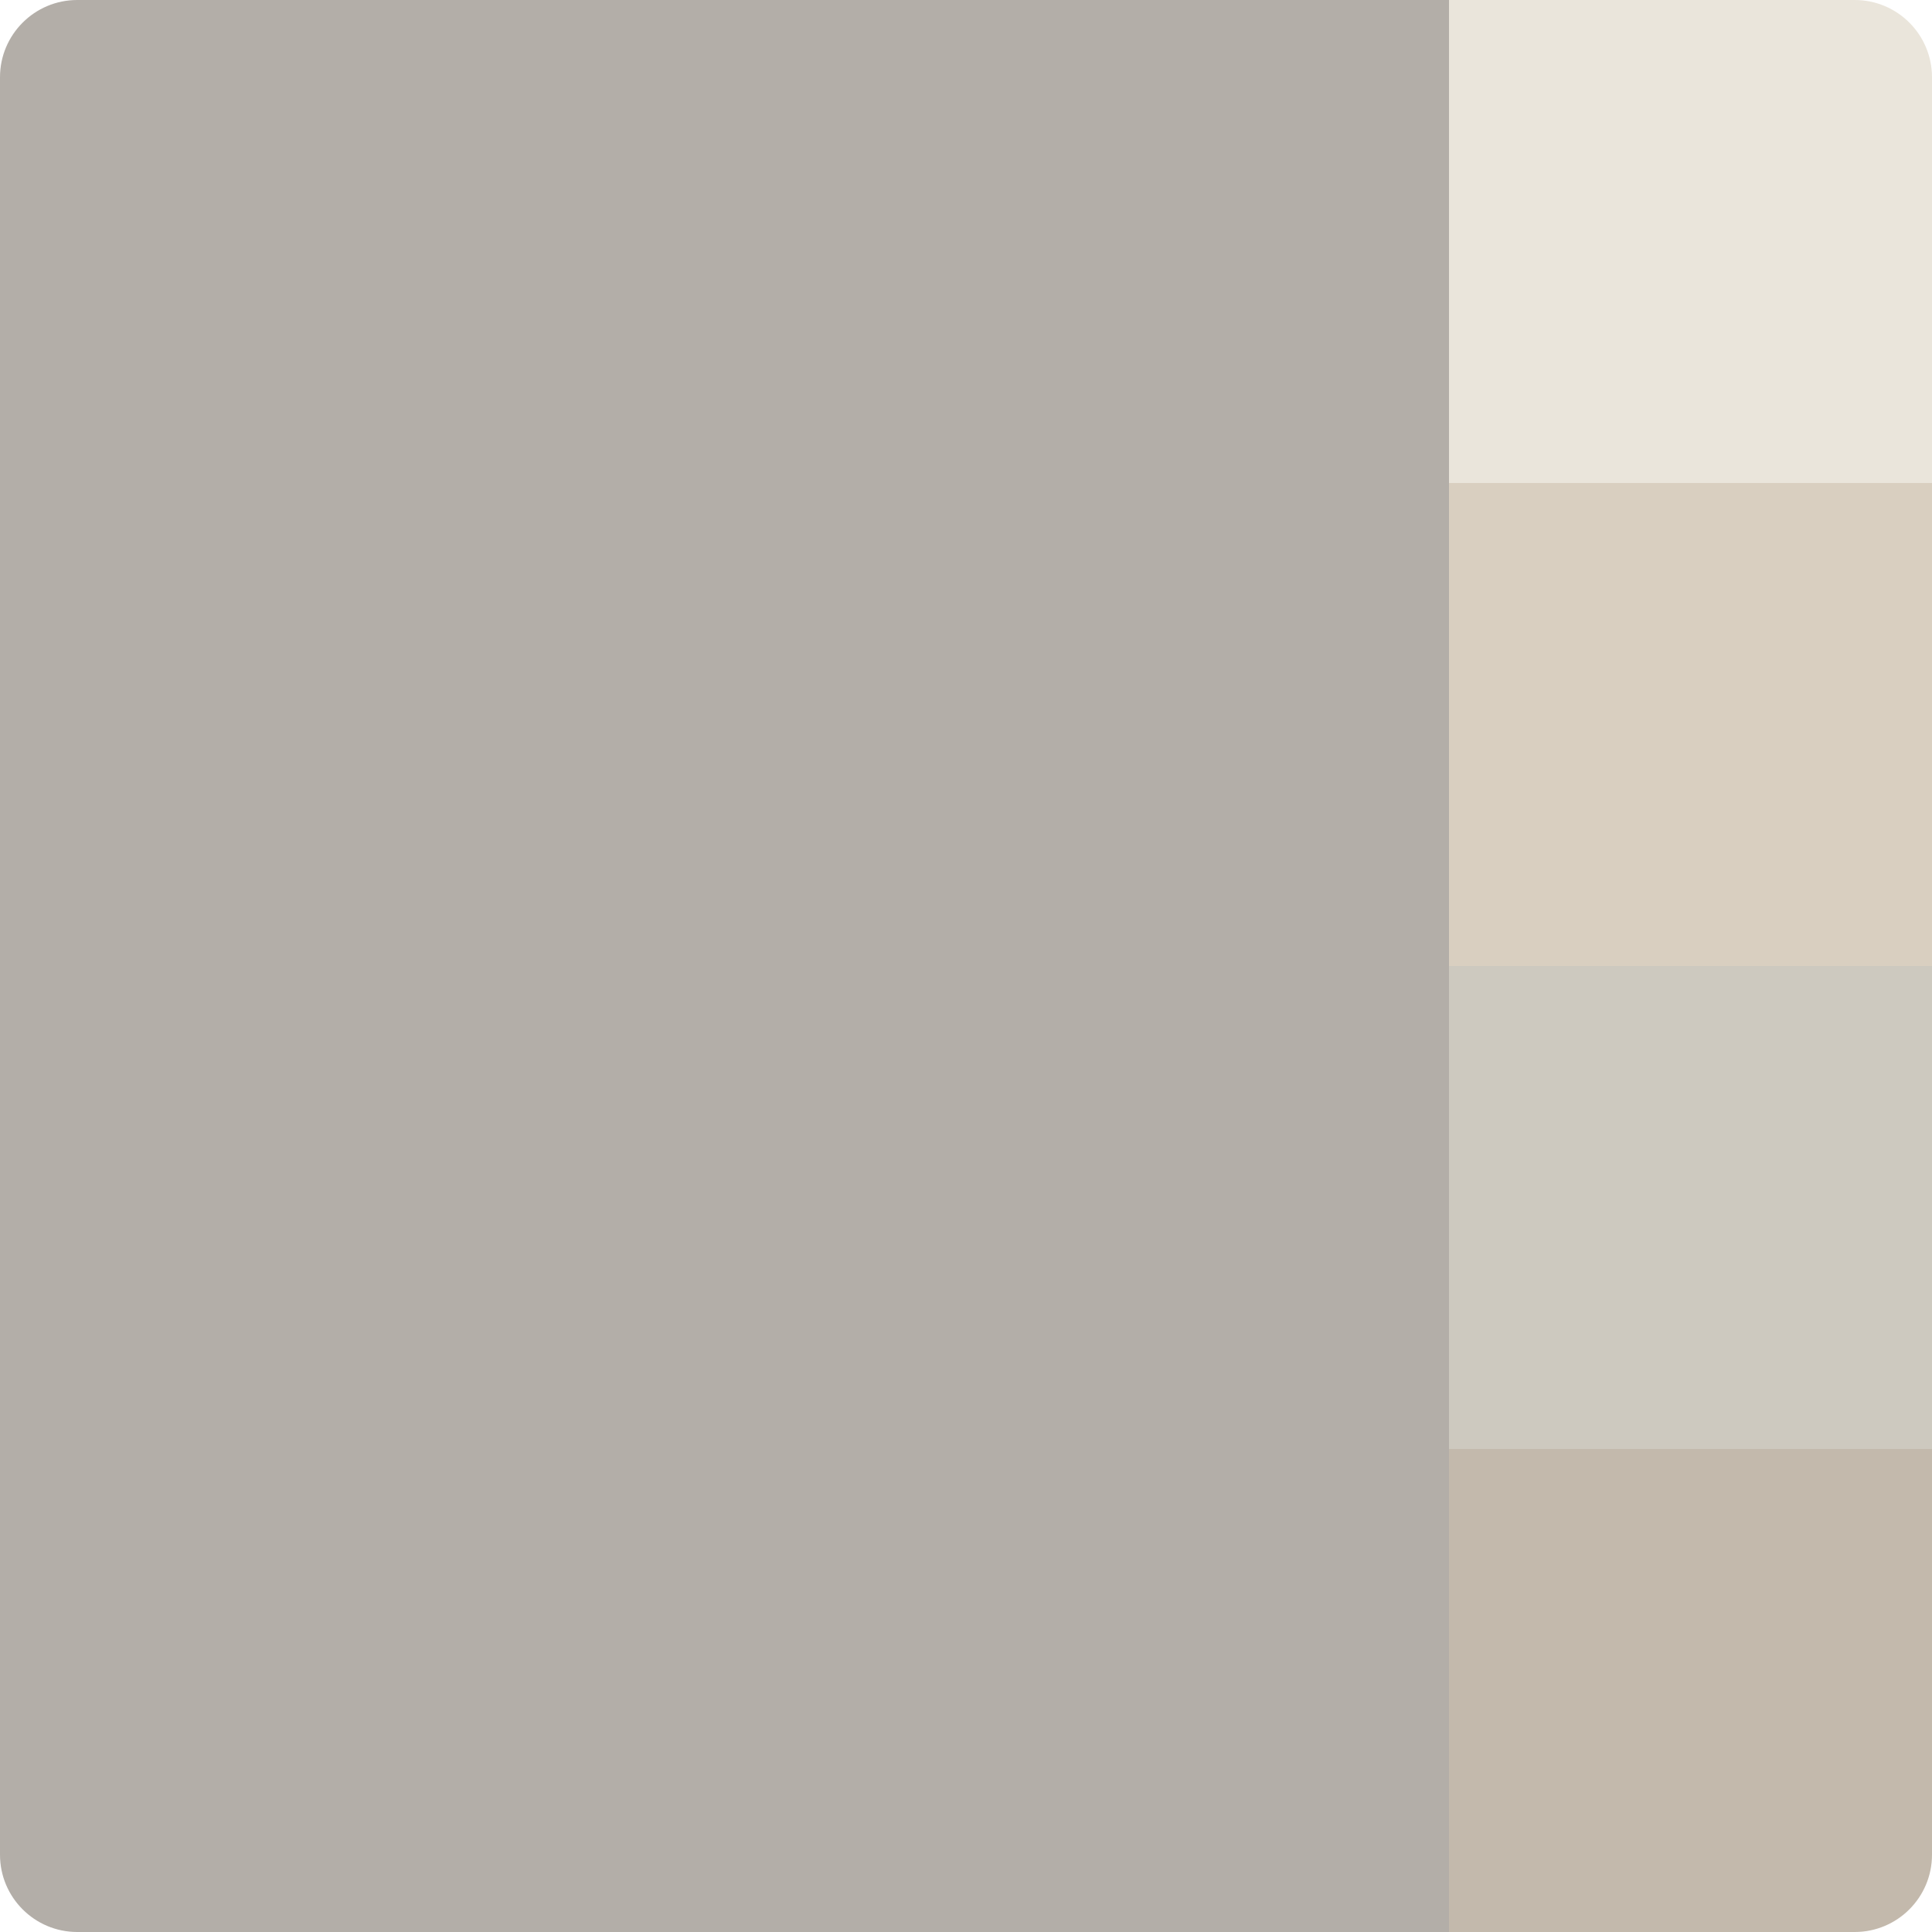
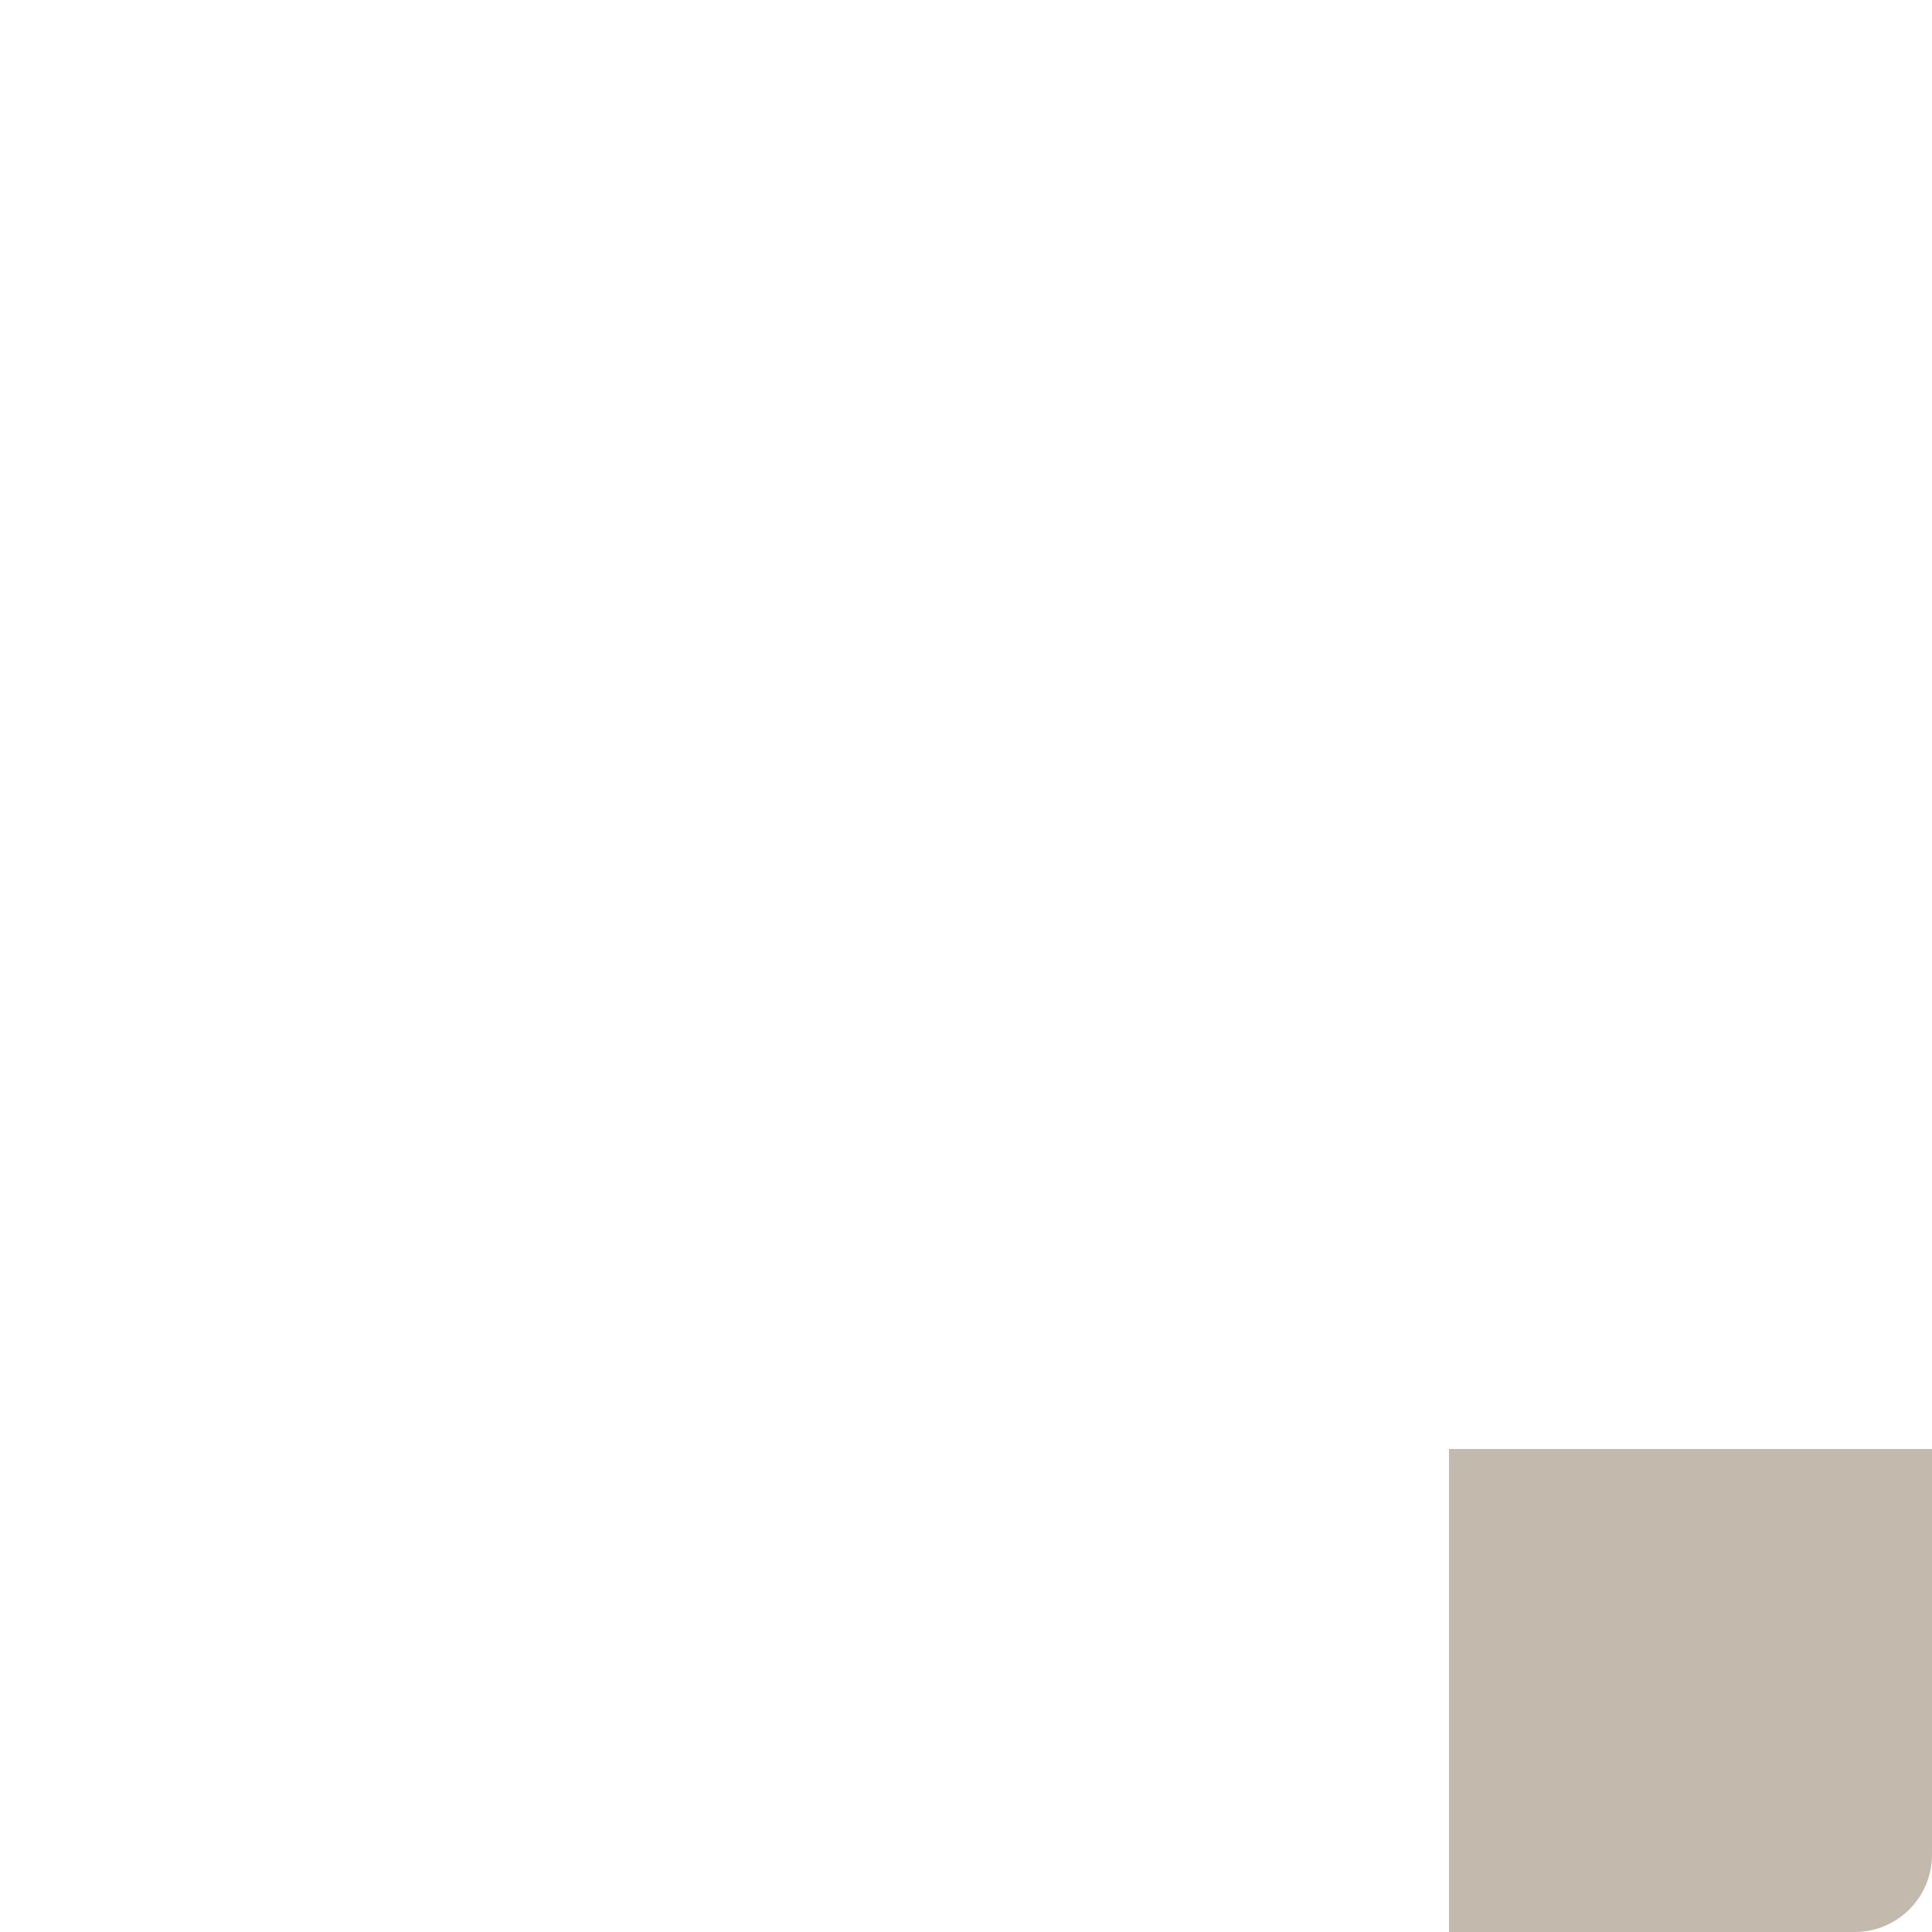
<svg xmlns="http://www.w3.org/2000/svg" width="100px" height="100px" viewBox="0 0 100 100" version="1.1">
  <title>Paint Swatch / Greige</title>
  <g id="Paint-Swatch-/-Greige" stroke="none" stroke-width="1" fill="none" fill-rule="evenodd">
-     <path d="M4,0 L75,0 L75,0 L75,100 L4,100 C1.791,100 2.705415e-16,98.209 0,96 L0,4 C-2.705415e-16,1.791 1.791,4.05812251e-16 4,0 Z" id="Rectangle" fill="#B3AEA8" />
-     <path d="M75,0 L96,0 C98.209,-4.05812251e-16 100,1.791 100,4 L100,25 L100,25 L75,25 L75,0 Z" id="Rectangle" fill="#EAE5DB" />
-     <rect id="Rectangle" fill="#D9CFC0" x="75" y="25" width="25" height="25" />
-     <rect id="Rectangle" fill="#CDC9BF" x="75" y="50" width="25" height="25" />
    <path d="M75,75 L100,75 L100,96 C100,98.209 98.209,100 96,100 L75,100 L75,100 L75,75 Z" id="Rectangle" fill="#C3B9AC" />
  </g>
</svg>